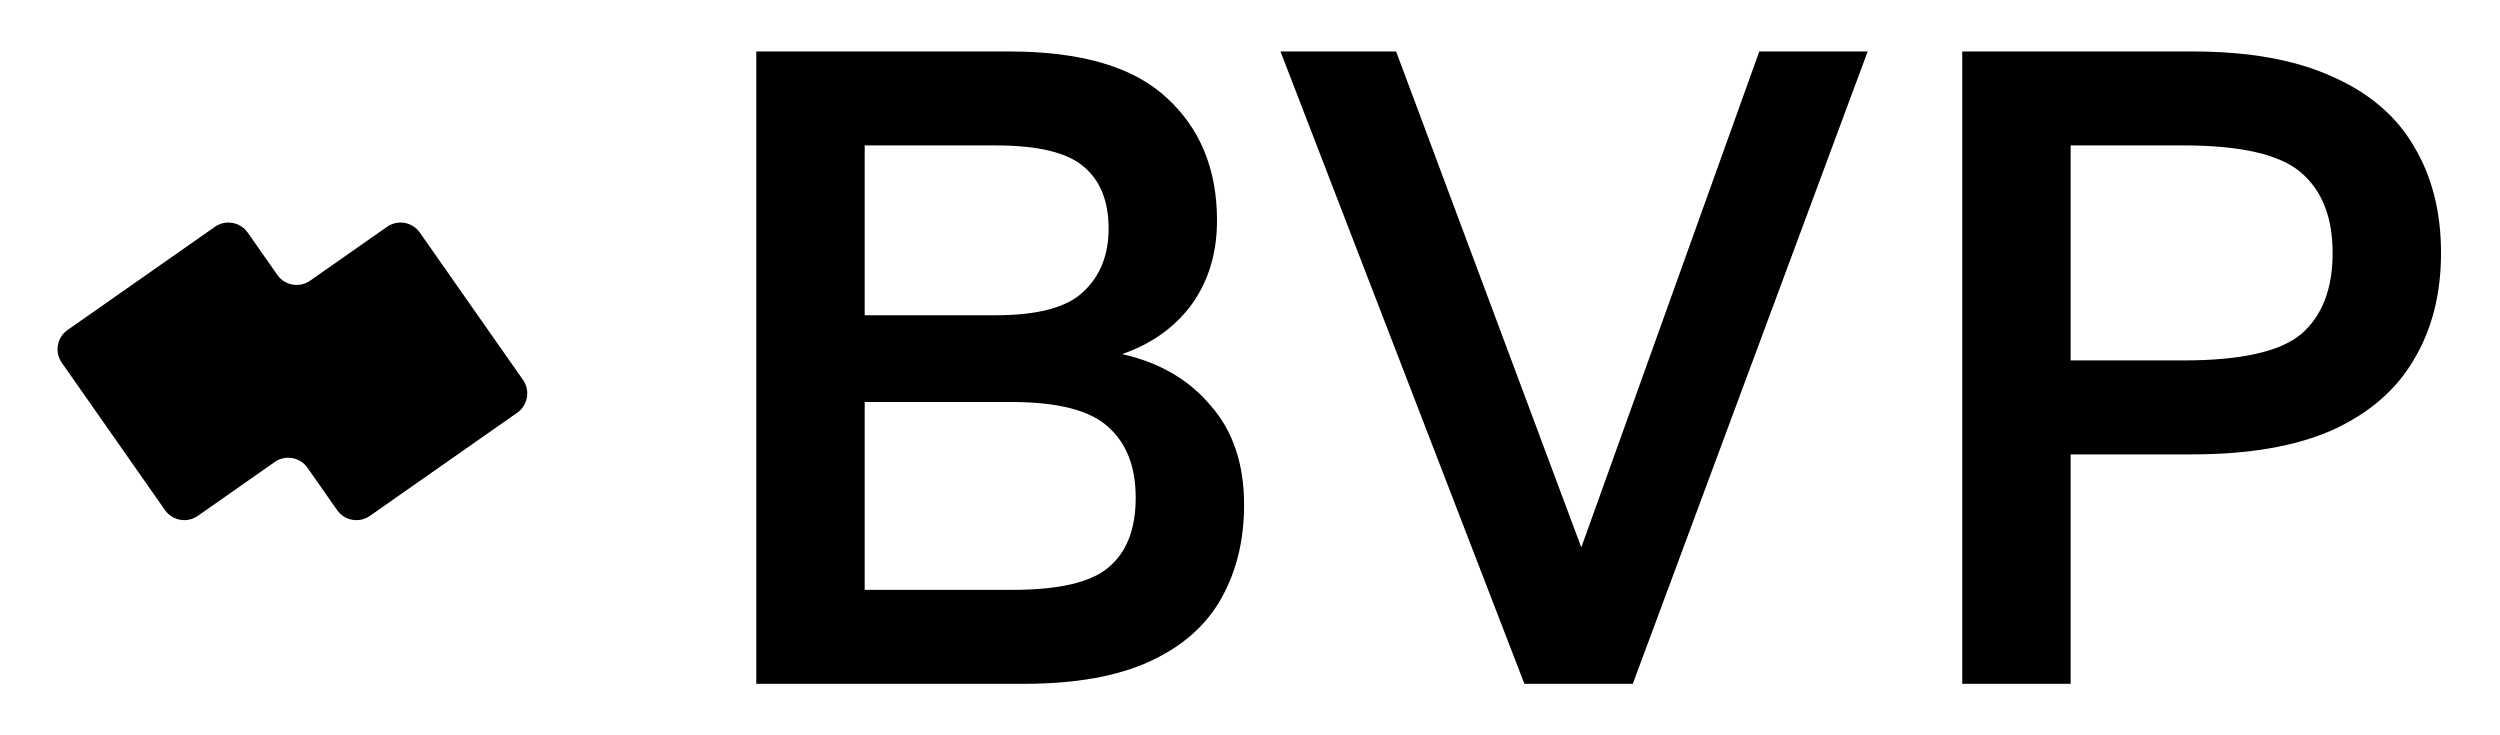
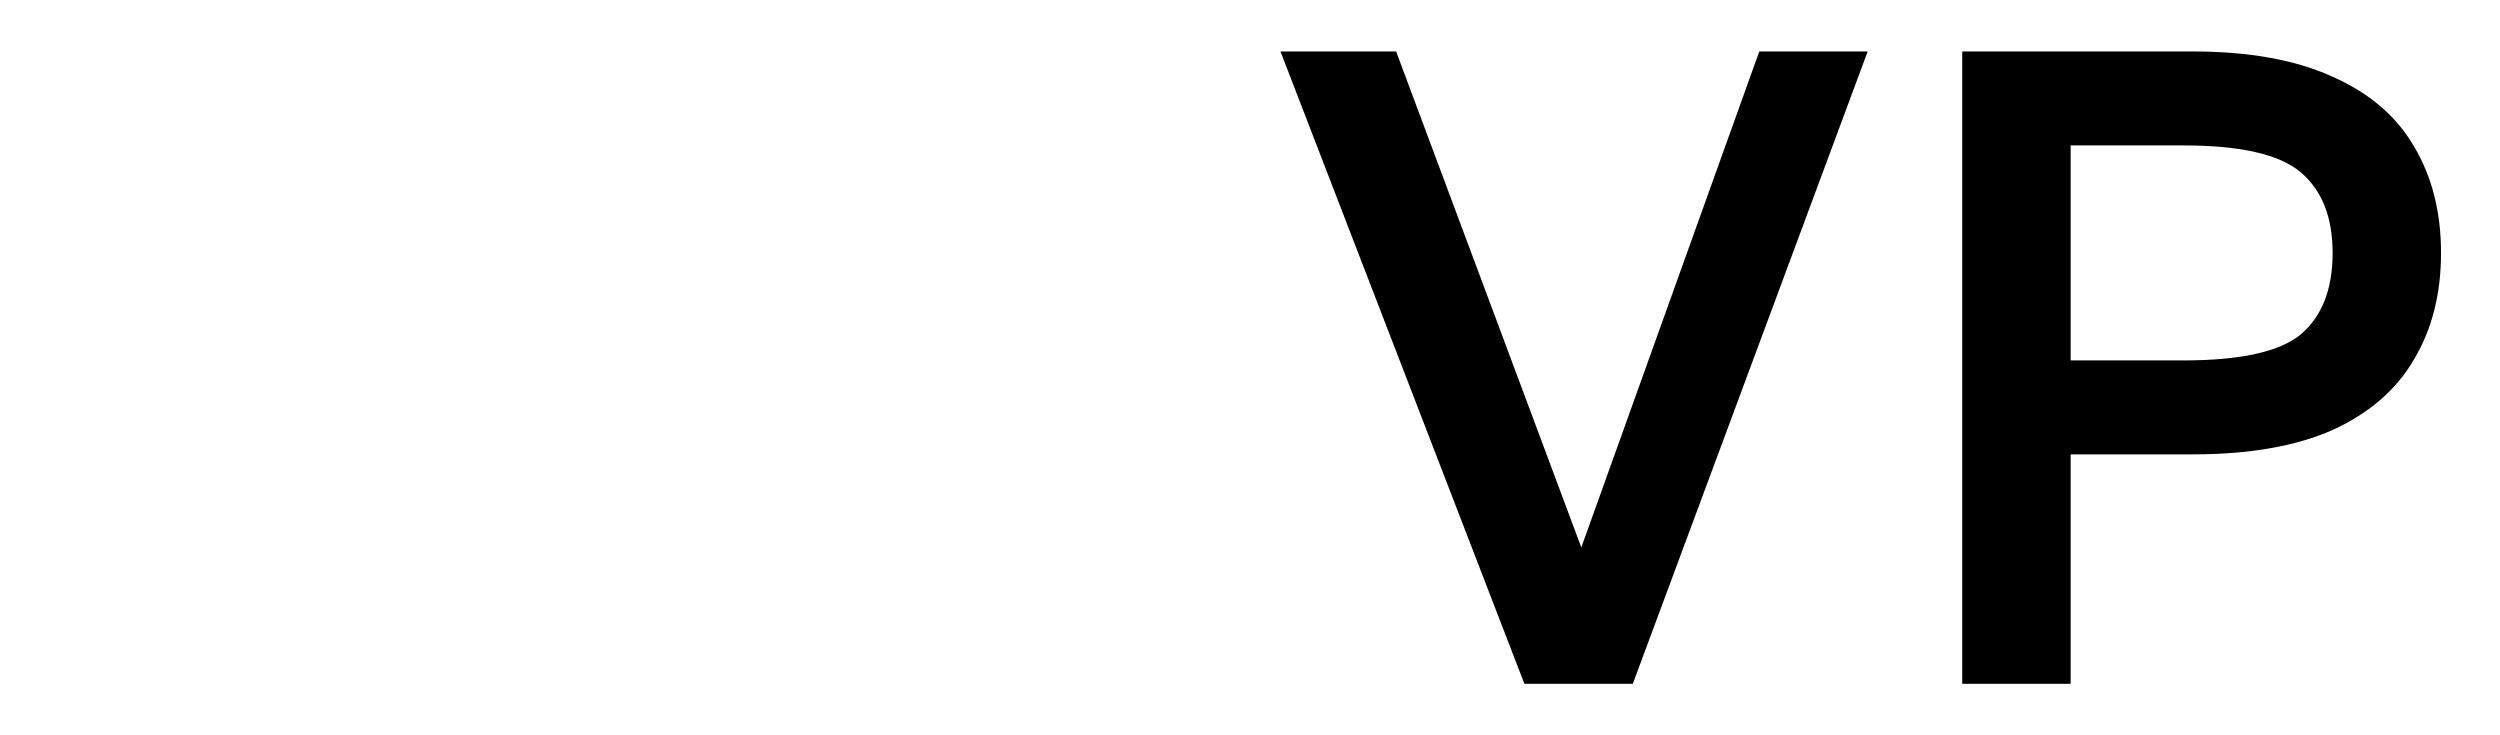
<svg xmlns="http://www.w3.org/2000/svg" width="340" height="100" viewBox="0 0 340 100" fill="none">
  <path d="M266.865 93V7H298.194C305.893 7 312.24 8.147 317.237 10.44C322.233 12.651 325.919 15.805 328.294 19.9C330.751 23.995 331.98 28.828 331.98 34.397C331.98 39.967 330.751 44.799 328.294 48.894C325.919 52.989 322.233 56.184 317.237 58.477C312.24 60.689 305.893 61.794 298.194 61.794H281.608V93H266.865ZM281.608 49.017H296.965C304.746 49.017 310.07 47.83 312.937 45.454C315.803 42.997 317.237 39.311 317.237 34.397C317.237 29.565 315.803 25.92 312.937 23.463C310.07 21.006 304.746 19.777 296.965 19.777H281.608V49.017Z" fill="black" />
  <path d="M207.318 93L174.146 7H189.872L215.058 74.449L239.261 7H254.004L222.061 93H207.318Z" fill="black" />
-   <path d="M102.855 93V7H137.255C147.002 7 154.128 9.089 158.633 13.266C163.219 17.443 165.513 23.012 165.513 29.974C165.513 34.397 164.366 38.206 162.073 41.4C159.779 44.512 156.626 46.765 152.613 48.157C157.691 49.304 161.704 51.638 164.653 55.16C167.683 58.6 169.198 63.105 169.198 68.674C169.198 73.425 168.175 77.643 166.127 81.329C164.079 85.014 160.844 87.881 156.421 89.929C151.998 91.976 146.265 93 139.221 93H102.855ZM117.598 80.223H137.624C144.013 80.223 148.395 79.199 150.77 77.151C153.227 75.104 154.455 71.951 154.455 67.691C154.455 63.514 153.227 60.32 150.77 58.109C148.313 55.815 143.89 54.669 137.501 54.669H117.598V80.223ZM117.598 42.874H135.413C141.146 42.874 145.118 41.809 147.33 39.68C149.623 37.55 150.77 34.684 150.77 31.08C150.77 27.394 149.664 24.61 147.453 22.726C145.241 20.76 141.228 19.777 135.413 19.777H117.598V42.874Z" fill="black" />
-   <path fill-rule="evenodd" clip-rule="evenodd" d="M33.69 31.633C32.676 30.184 30.68 29.832 29.231 30.846L9.194 44.877C7.745 45.891 7.393 47.887 8.407 49.336L22.438 69.374C23.452 70.822 25.448 71.174 26.897 70.16L37.359 62.834C38.807 61.82 40.803 62.172 41.818 63.62L45.846 69.374C46.86 70.822 48.856 71.174 50.305 70.16L70.342 56.129C71.791 55.115 72.143 53.119 71.129 51.67L57.098 31.633C56.084 30.184 54.088 29.832 52.639 30.846L42.177 38.172C40.729 39.186 38.733 38.834 37.719 37.386L33.69 31.633Z" fill="black" />
</svg>